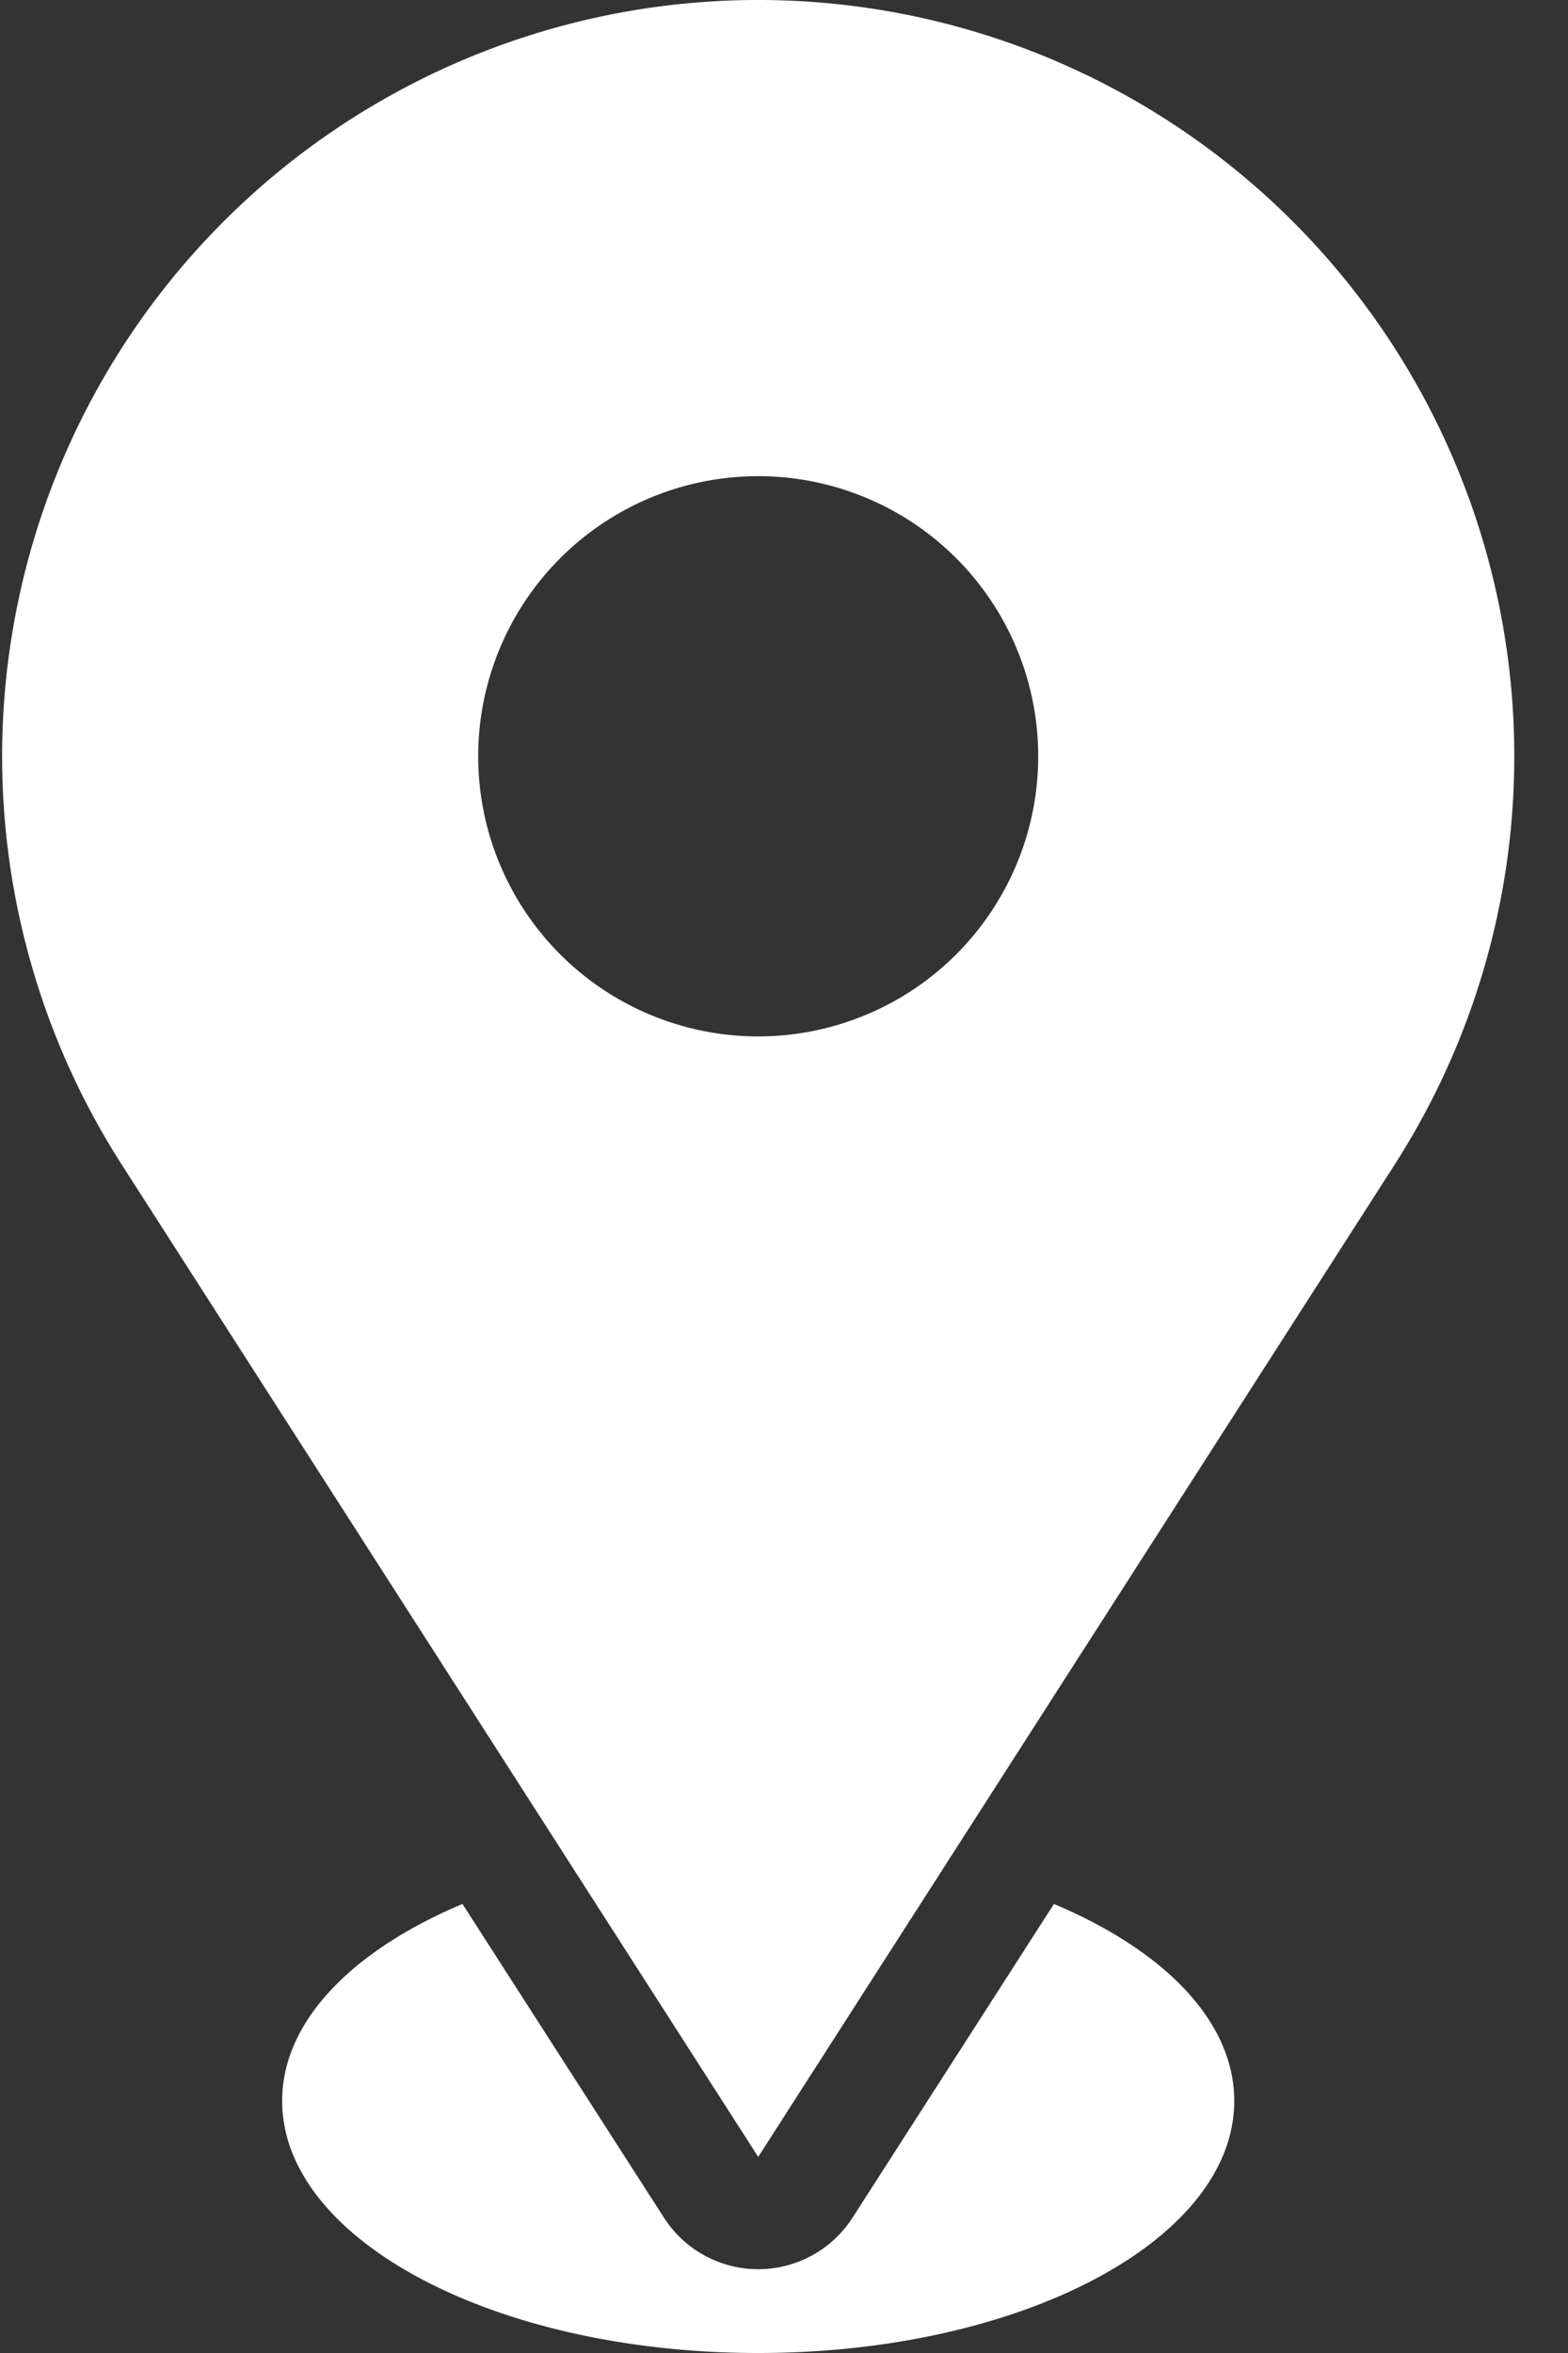
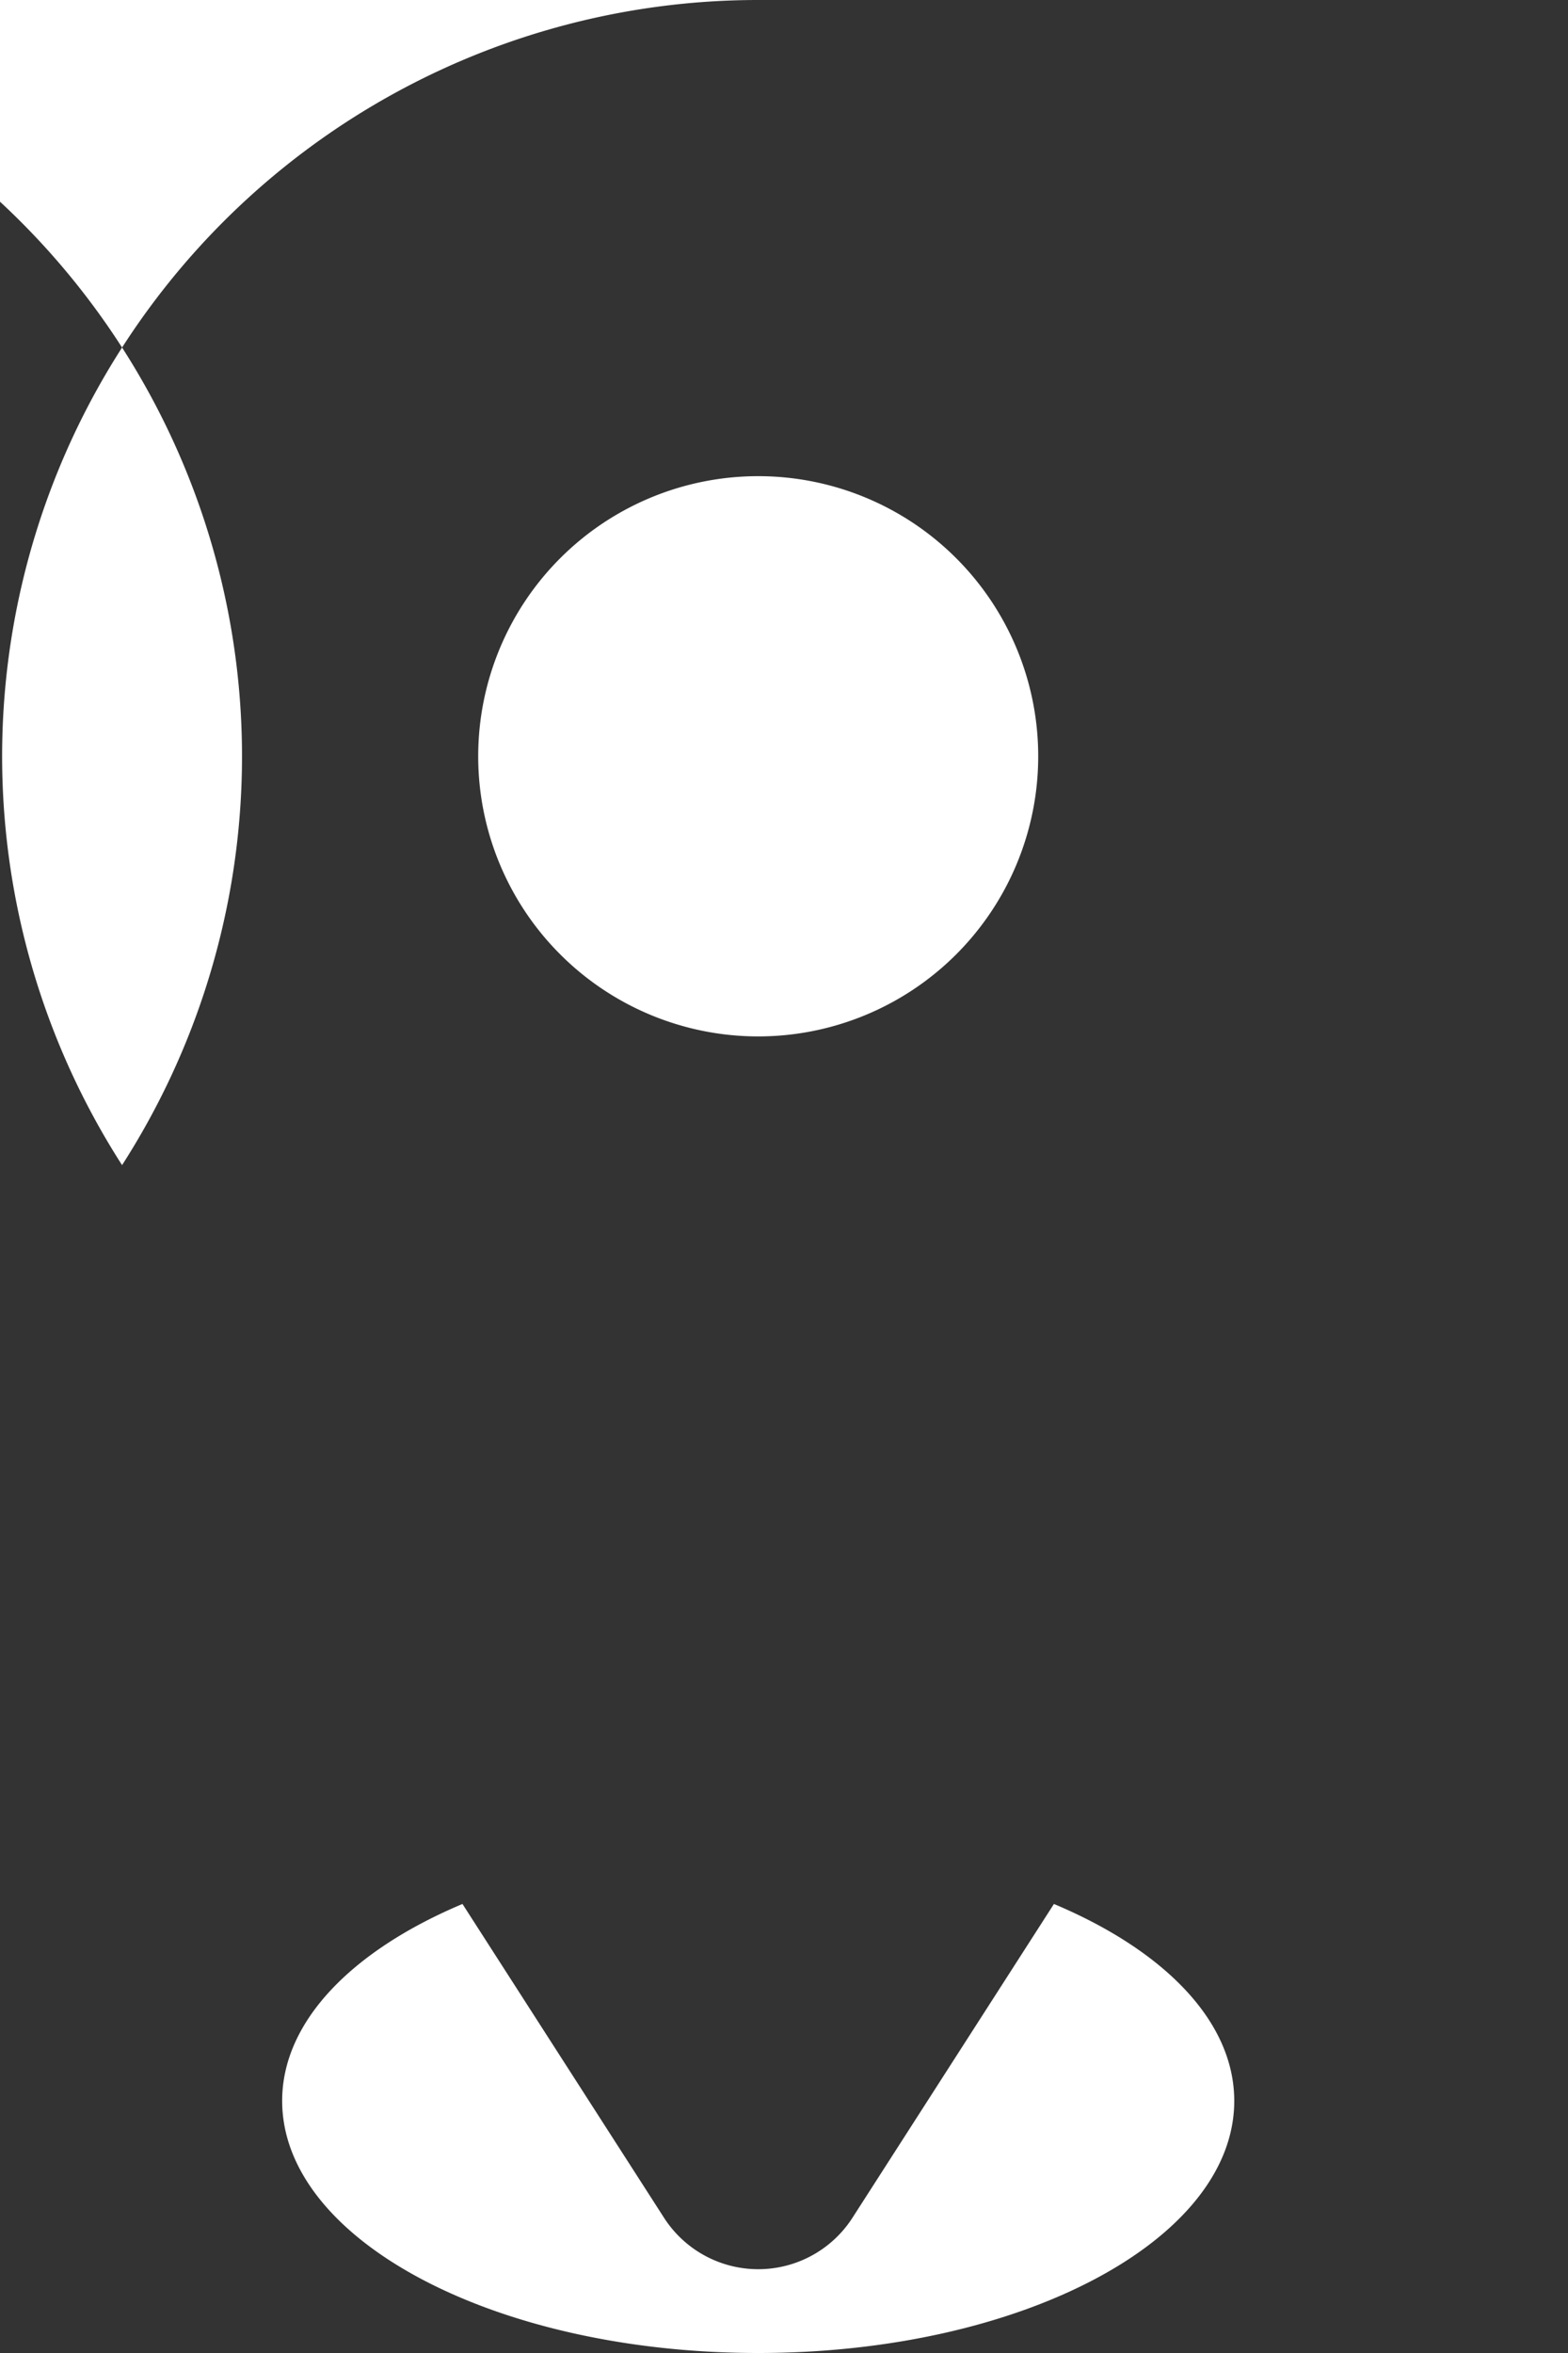
<svg xmlns="http://www.w3.org/2000/svg" xmlns:xlink="http://www.w3.org/1999/xlink" width="20" height="30" viewBox="0 0 20 30">
  <rect x="0" y="0" width="20" height="30" fill="#333333" stroke="none" />
  <defs>
-     <path id="qqqga" d="M368.899 2527.275c-1.398.588-2.3 1.491-2.3 2.51 0 1.776 2.72 3.215 6.072 3.215 3.353 0 6.072-1.44 6.072-3.214 0-1.02-.901-1.923-2.3-2.511l-2.566 3.995a1.429 1.429 0 01-2.411 0zm3.772-18.204a3.571 3.571 0 110 7.143 3.571 3.571 0 010-7.143zm0-6.071a9.643 9.643 0 00-8.114 14.855l8.114 12.645 8.114-12.645a9.643 9.643 0 00-8.114-14.855z" />
+     <path id="qqqga" d="M368.899 2527.275c-1.398.588-2.3 1.491-2.3 2.51 0 1.776 2.72 3.215 6.072 3.215 3.353 0 6.072-1.44 6.072-3.214 0-1.02-.901-1.923-2.3-2.511l-2.566 3.995a1.429 1.429 0 01-2.411 0zm3.772-18.204a3.571 3.571 0 110 7.143 3.571 3.571 0 010-7.143zm0-6.071a9.643 9.643 0 00-8.114 14.855a9.643 9.643 0 00-8.114-14.855z" />
  </defs>
  <use fill="#fff" xlink:href="#qqqga" transform="translate(-363 -2503)" />
</svg>